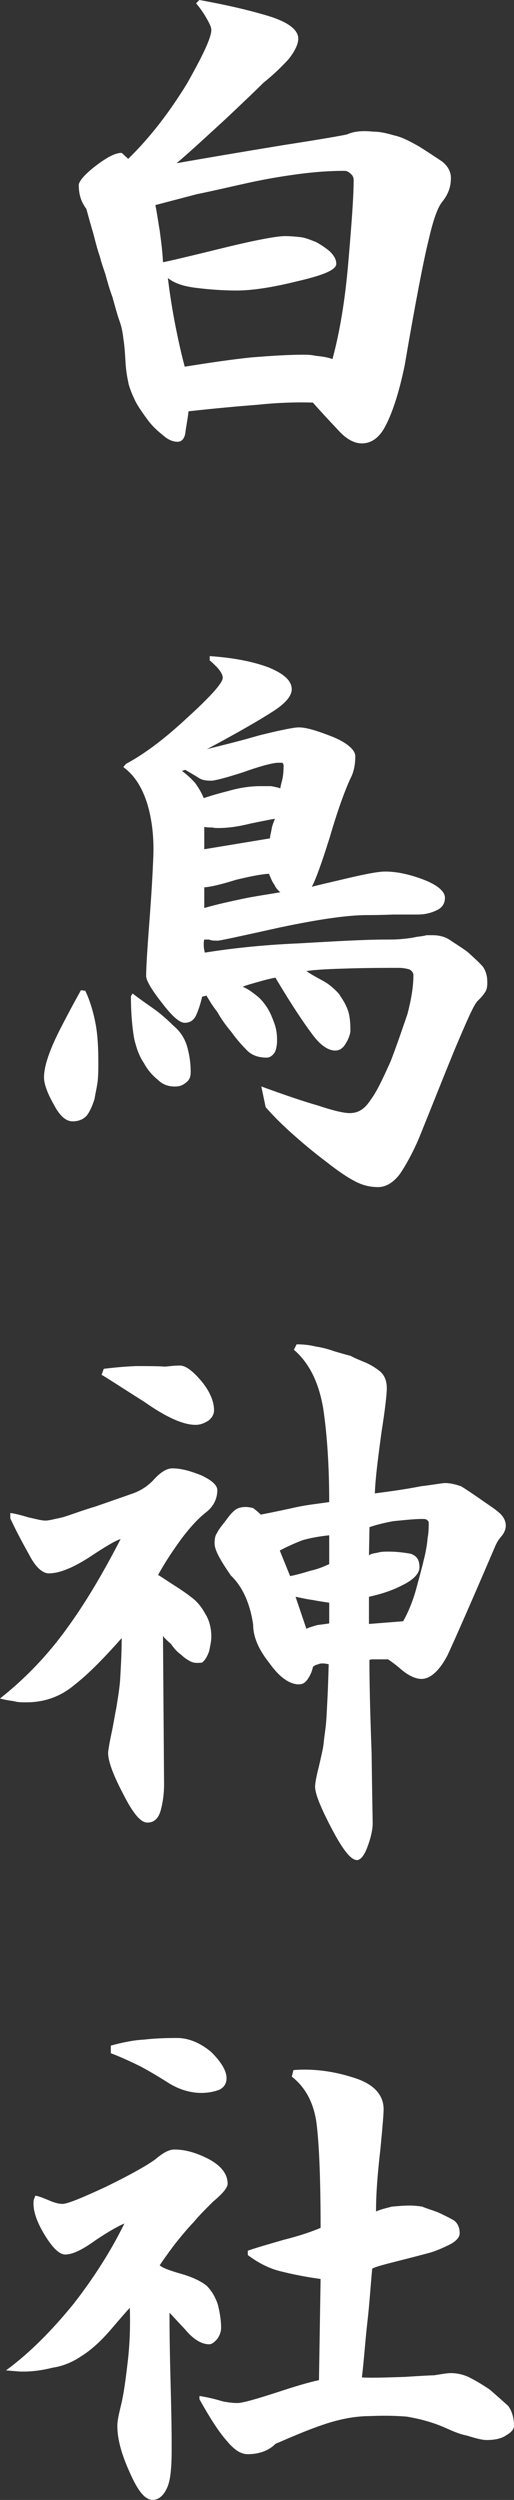
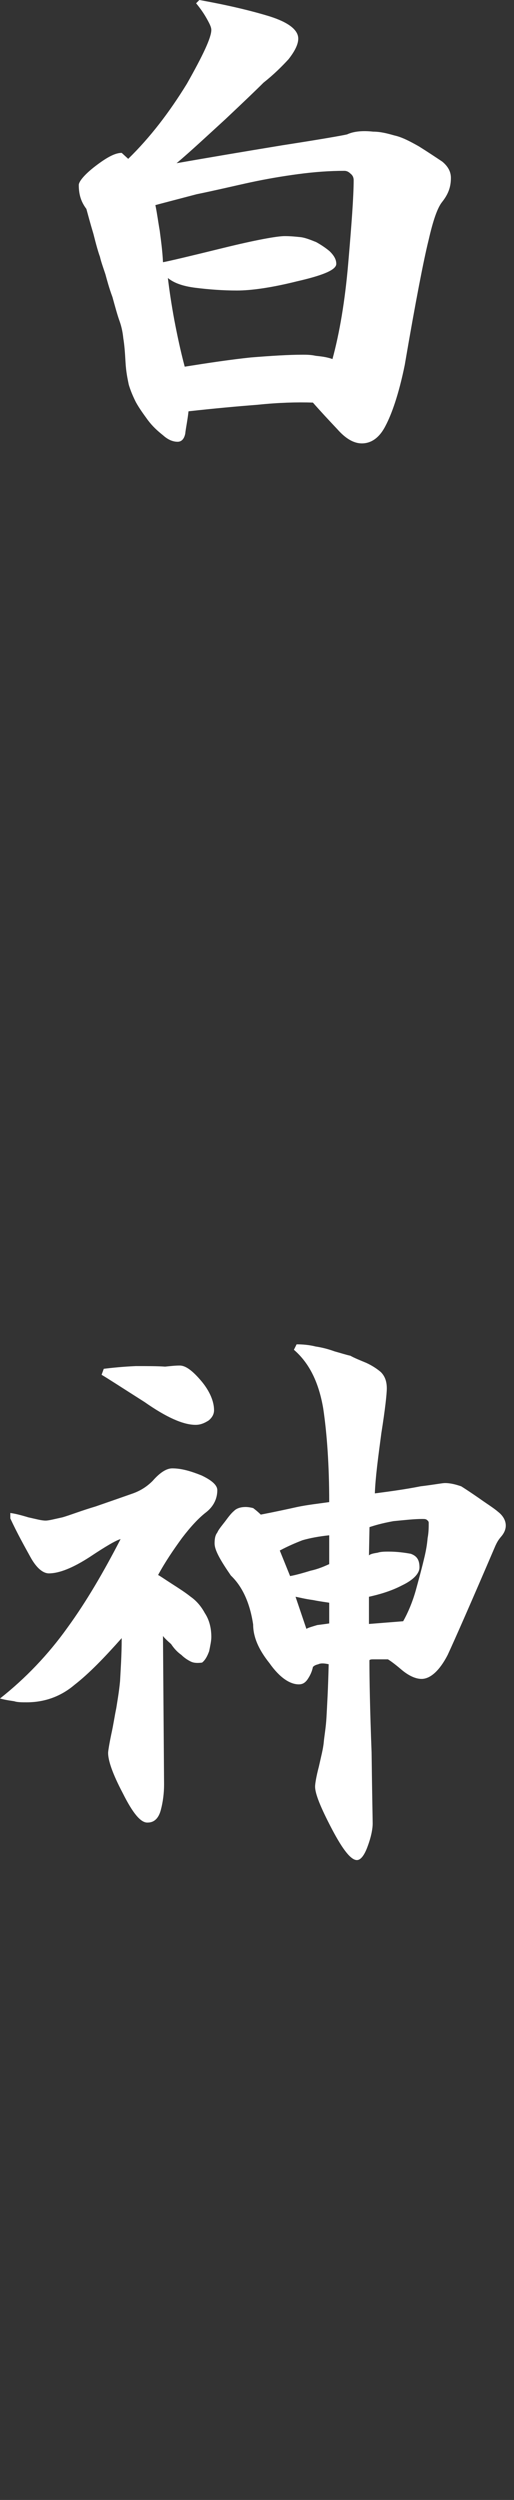
<svg xmlns="http://www.w3.org/2000/svg" id="_レイヤー_2" data-name="レイヤー 2" viewBox="0 0 66.23 321.66">
  <rect x="0" y="0" width="66.23" height="321.66" fill="#333333" stroke="none" />
  <defs>
    <style>
      .cls-1 {
        fill: #fff;
        stroke-width: 0px;
      }
    </style>
  </defs>
  <g id="_イラスト" data-name="イラスト">
    <g>
      <path class="cls-1" d="M34.72,2.1c2.45.77,3.71,1.75,3.71,2.87,0,.77-.49,1.68-1.26,2.66-.84.91-1.89,1.96-3.22,3.01-.91.91-2.52,2.45-4.9,4.69-2.45,2.24-4.55,4.2-6.3,5.67,3.99-.7,8.54-1.47,13.65-2.31,4.97-.77,7.77-1.26,8.33-1.4.91-.42,2.1-.49,3.36-.35.91,0,1.75.21,2.73.49.98.21,2.03.77,3.15,1.4,1.12.7,2.17,1.4,3.01,1.96.77.63,1.12,1.33,1.12,2.1,0,1.19-.35,2.1-1.12,3.08-.63.77-1.19,2.45-1.75,4.9-.63,2.52-1.68,7.91-3.08,16.1-.77,3.78-1.68,6.3-2.45,7.77-.77,1.54-1.82,2.31-3.08,2.31-1.05,0-2.1-.63-3.15-1.82-1.12-1.19-2.17-2.31-3.15-3.43-2.03-.07-4.48,0-7.14.28-2.73.21-5.74.49-8.89.84-.14,1.26-.35,2.17-.42,2.87-.14.7-.49,1.05-.98,1.05-.56,0-1.19-.21-1.89-.84-.7-.56-1.33-1.12-1.96-1.96-.56-.77-1.12-1.54-1.54-2.31-.42-.84-.7-1.54-.91-2.24-.14-.7-.35-1.61-.42-2.94-.07-1.26-.14-2.17-.28-3.01-.07-.7-.21-1.47-.49-2.24-.28-.77-.56-1.82-.91-3.08-.42-1.12-.7-2.17-.91-2.94-.28-.84-.56-1.61-.7-2.24-.21-.56-.49-1.54-.84-2.94-.42-1.4-.7-2.45-.91-3.22-.63-.84-.98-1.75-.98-3.08,0-.42.7-1.33,2.17-2.45s2.52-1.68,3.36-1.68l.84.77c2.87-2.8,5.32-6.02,7.56-9.66,2.1-3.71,3.15-5.95,3.15-6.93,0-.35-.21-.77-.56-1.4-.35-.63-.77-1.26-1.4-2.03l.42-.42c3.5.63,6.51,1.33,9.03,2.1ZM20.58,29.68c.14,1.12.35,2.52.42,4.06.77-.14,3.43-.77,7.7-1.82s7-1.54,7.98-1.54c.77,0,1.47.07,2.1.14.56.07,1.26.35,1.96.63.63.35,1.26.77,1.75,1.19.56.56.84,1.05.84,1.61,0,.77-1.68,1.47-5.04,2.24-3.36.84-5.95,1.19-7.77,1.19s-3.64-.14-5.32-.35c-1.68-.21-2.8-.63-3.57-1.26.21,1.75.49,3.57.84,5.46.35,1.82.77,3.85,1.33,5.95,3.08-.49,5.88-.91,8.54-1.19,2.66-.21,4.83-.35,6.65-.35.49,0,1.05,0,1.68.14.63.07,1.4.14,2.17.42.91-3.36,1.61-7.42,2.03-12.32s.7-8.54.7-10.71c0-.35-.14-.63-.42-.84-.28-.28-.56-.35-.77-.35-1.89,0-3.85.14-5.95.42-2.1.28-4.13.63-6.09,1.05-1.96.42-4.27.98-7,1.54-2.66.7-4.55,1.19-5.32,1.4.21.98.35,2.1.56,3.29Z" />
-       <path class="cls-1" d="M10.99,127.48c.63,1.33,1.05,2.8,1.33,4.27.28,1.54.35,3.15.35,5.04,0,.7,0,1.4-.07,2.17-.07.77-.28,1.54-.42,2.45-.28.84-.56,1.54-.98,2.1-.42.49-1.05.77-1.82.77-.91,0-1.68-.7-2.45-2.17-.84-1.47-1.26-2.66-1.26-3.5,0-1.4.7-3.5,2.1-6.23,1.4-2.73,2.31-4.34,2.66-4.97l.56.07ZM34.65,85.89c2.03.84,2.94,1.75,2.94,2.8,0,.84-.77,1.75-2.24,2.73-1.61,1.05-4.48,2.73-8.68,4.97,1.61-.42,3.78-.91,6.65-1.75,2.8-.7,4.55-1.05,5.18-1.05,1.05,0,2.52.49,4.48,1.26,1.82.77,2.8,1.68,2.8,2.45,0,1.12-.21,2.1-.63,2.87-.77,1.68-1.68,4.2-2.66,7.56-1.05,3.36-1.82,5.46-2.31,6.37.77-.21,2.31-.56,4.69-1.12s3.92-.84,4.76-.84c1.47,0,3.15.35,4.97,1.05,1.82.7,2.73,1.54,2.73,2.31s-.35,1.33-1.19,1.68c-.77.35-1.54.49-2.31.49h-3.15c-1.68.07-2.8.07-3.36.07-2.59,0-6.37.56-11.34,1.61-5.04,1.12-7.63,1.68-7.91,1.68-.49,0-.84,0-1.12-.14h-.63c-.07.21-.07.49-.07.7,0,.35.07.7.14.98,3.08-.49,7.14-.98,12.11-1.19,4.9-.28,8.54-.49,11.13-.49.77,0,1.47,0,2.17-.07s1.33-.14,1.89-.28c.63-.07,1.05-.14,1.26-.21h.77c.77,0,1.47.14,2.17.56.7.49,1.54.98,2.38,1.61.77.7,1.47,1.33,1.96,1.89.42.63.56,1.26.56,2.03,0,.56-.07.98-.35,1.33-.21.35-.56.7-.91,1.05-.49.49-1.4,2.59-2.94,6.23-1.47,3.57-3.01,7.49-4.69,11.62-.77,1.75-1.61,3.29-2.38,4.41-.84,1.12-1.82,1.68-2.8,1.68-1.12,0-2.17-.28-3.15-.84-1.05-.56-2.24-1.4-3.57-2.45-1.4-1.05-2.66-2.1-3.78-3.08-1.12-.98-2.52-2.24-3.99-3.92l-.56-2.66c2.87,1.05,5.32,1.89,7.28,2.45,1.89.63,3.29.98,4.13.98,1.05,0,1.89-.49,2.66-1.68.84-1.12,1.61-2.8,2.59-4.97.84-2.17,1.54-4.27,2.17-6.09.49-1.89.77-3.5.77-5.04,0-.21-.14-.49-.49-.7-.49-.14-.91-.21-1.4-.21-1.68,0-3.78,0-6.23.07s-4.41.14-5.67.35c.91.63,1.82,1.05,2.52,1.47.63.42,1.19.91,1.68,1.47.42.63.84,1.26,1.12,2.03.28.77.35,1.68.35,2.66,0,.42-.21,1.05-.56,1.61-.35.63-.77.98-1.4.98-.91,0-1.96-.7-3.01-2.17-1.05-1.4-2.66-3.78-4.69-7.21-.77.14-1.54.35-2.52.63s-1.47.42-1.68.56c.56.21,1.05.56,1.68,1.05.56.42.98.91,1.4,1.54.42.63.7,1.33.98,2.1.28.77.35,1.47.35,2.17,0,.56-.07,1.05-.28,1.54-.28.42-.63.7-1.05.7-1.05,0-1.89-.28-2.52-.91-.63-.63-1.33-1.4-2.03-2.38-.77-.91-1.4-1.82-1.82-2.59-.56-.7-.98-1.4-1.4-2.1l-.56.14c-.21.98-.49,1.75-.77,2.38-.28.63-.77.98-1.47.98s-1.68-.91-3.01-2.66c-1.26-1.61-1.96-2.8-1.96-3.36,0-.98.14-3.36.42-7,.28-3.64.42-6.3.49-7.98.14-2.73-.14-5.11-.77-7.21-.63-1.96-1.54-3.57-3.08-4.69l.35-.42c2.24-1.19,4.83-3.08,7.91-5.95,3.08-2.8,4.55-4.48,4.55-5.11,0-.42-.28-.84-.7-1.33-.42-.42-.77-.77-.98-.91v-.56c3.08.21,5.6.7,7.63,1.47ZM24.08,134.55c.35,1.19.49,2.31.49,3.36,0,.63-.14,1.05-.63,1.4-.42.35-.84.49-1.4.49-.77,0-1.54-.21-2.17-.84-.7-.56-1.33-1.26-1.82-2.17-.63-.91-.98-1.96-1.26-3.15-.21-1.19-.42-3.01-.42-5.46l.21-.35c1.19.91,2.24,1.61,3.01,2.17.84.63,1.61,1.33,2.24,1.96.77.63,1.4,1.47,1.75,2.59ZM25.62,100.1c-.42-.28-1.05-.63-1.75-1.05l-.42.14c.63.49,1.12.91,1.68,1.54.42.56.84,1.26,1.12,1.96.42-.14,1.47-.49,3.15-.91,1.68-.49,3.08-.63,4.2-.63h1.33c.35.07.77.14,1.19.28.07-.56.28-1.05.35-1.68.07-.56.07-.98.07-1.26,0-.14-.07-.21-.14-.35h-.56c-.56,0-2.1.35-4.41,1.19-2.38.77-3.78,1.12-4.2,1.12-.63,0-1.19-.07-1.61-.35ZM27.37,106.47c-.28,0-.63,0-1.05-.07v2.87l8.47-1.4c0-.35.14-.77.21-1.19.07-.49.28-.91.42-1.33-.49.07-1.54.28-3.22.63-1.68.42-3.01.56-4.06.56-.21,0-.49,0-.77-.07ZM26.32,116.83c1.68-.49,3.36-.84,4.97-1.19,1.68-.35,3.29-.56,4.83-.84-.35-.28-.63-.63-.77-.98-.28-.35-.42-.77-.7-1.4-1.05.07-2.45.35-4.2.77-1.82.56-3.15.91-4.13.98v2.66Z" />
      <path class="cls-1" d="M25.97,189.84c1.33.63,2.03,1.26,2.03,1.89,0,1.19-.56,2.17-1.47,2.87-.91.7-1.96,1.82-3.08,3.29-1.12,1.54-2.17,3.08-3.08,4.76.28.14.77.49,1.75,1.12.98.63,1.75,1.12,2.45,1.68.7.49,1.33,1.19,1.82,2.1.56.84.84,1.89.84,3.08,0,.49-.14,1.12-.28,1.82-.28.77-.56,1.19-.91,1.47-.56.07-1.05.07-1.47-.14s-.84-.49-1.19-.84c-.49-.35-.91-.77-1.33-1.4-.56-.49-.91-.84-1.05-1.05l.14,19.11c0,1.12-.14,2.24-.42,3.29-.28,1.05-.84,1.61-1.68,1.61-.91.07-1.96-1.26-3.22-3.78-1.33-2.52-1.89-4.2-1.89-5.18,0-.21.14-1.12.42-2.45.28-1.26.42-2.31.63-3.29.14-.91.35-2.03.49-3.5.07-1.4.21-3.22.21-5.53-2.24,2.52-4.2,4.55-6.09,6.02-1.82,1.54-3.92,2.24-6.16,2.24-.63,0-1.19,0-1.61-.14-.42-.07-1.05-.14-1.82-.35,3.29-2.59,6.23-5.67,8.68-9.1,2.45-3.36,4.69-7.21,6.86-11.41-.56.14-1.89.91-3.99,2.31-2.17,1.4-3.92,2.1-5.25,2.1-.77,0-1.61-.7-2.38-2.1s-1.68-3.01-2.59-4.97v-.7c.56.07,1.4.28,2.31.56.98.21,1.68.42,2.24.42.42,0,1.19-.21,2.17-.42.98-.28,2.38-.84,4.27-1.4,1.82-.63,3.43-1.19,4.62-1.61,1.26-.42,2.1-1.05,2.73-1.68.98-1.12,1.82-1.61,2.52-1.61,1.19,0,2.38.35,3.78.91ZM23.17,175.7c.77,0,1.68.7,2.8,2.03,1.05,1.26,1.61,2.59,1.61,3.71,0,.56-.28.98-.7,1.33-.56.35-1.05.56-1.68.56-1.61,0-3.78-.98-6.58-2.94-2.87-1.82-4.69-3.01-5.53-3.5l.28-.77c1.12-.14,2.52-.28,4.13-.35,1.47,0,2.8,0,3.78.07.7-.07,1.26-.14,1.89-.14ZM40.67,173.25c.91.14,1.68.35,2.45.63.77.21,1.4.42,2.03.56.49.28,1.19.56,2.03.91.77.35,1.4.77,1.89,1.19.56.56.77,1.26.77,2.1,0,.7-.21,2.66-.7,5.74-.42,3.15-.77,5.74-.84,7.77,2.17-.28,4.13-.56,5.88-.91,1.75-.21,2.8-.42,3.15-.42.77,0,1.47.21,2.1.42.56.35,1.4.91,2.31,1.54.98.7,1.89,1.26,2.45,1.75.63.49.98,1.12.98,1.75,0,.42-.14.91-.63,1.47-.42.49-.56.84-.7,1.12-3.15,7.35-5.25,12.11-6.16,14.07-1.05,2.03-2.24,3.08-3.36,3.08-.77,0-1.68-.42-2.59-1.19-.98-.84-1.61-1.26-1.75-1.33h-1.96c-.28,0-.42.07-.42.14,0,2.38.07,6.3.28,11.83.07,5.6.14,8.68.14,9.17,0,.56-.14,1.54-.63,2.87-.42,1.19-.91,1.82-1.4,1.82-.77,0-1.82-1.33-3.22-3.99-1.47-2.8-2.17-4.55-2.17-5.46,0-.35.14-1.26.49-2.59.28-1.26.56-2.31.63-3.15.07-.77.28-1.89.35-3.22.07-1.33.21-3.57.28-6.79-.63-.14-1.05-.14-1.33,0-.28.07-.49.14-.7.35-.14.7-.42,1.19-.7,1.61-.35.49-.7.63-1.12.63-1.12,0-2.45-.84-3.78-2.73-1.4-1.75-2.1-3.36-2.1-4.97-.42-2.8-1.4-4.9-2.87-6.3-1.4-2.03-2.1-3.29-2.1-4.13,0-.56.07-1.05.35-1.4.14-.35.49-.77.98-1.4.42-.56.77-1.05,1.19-1.4.35-.35.91-.49,1.47-.49.35,0,.7.07.98.14.28.21.63.49.98.84,1.82-.35,3.43-.7,4.69-.98,1.33-.28,2.66-.42,4.13-.63,0-4.69-.28-8.75-.77-12.04-.56-3.29-1.75-5.81-3.78-7.56l.35-.7c.77,0,1.61.07,2.45.28ZM38.99,198.17c-.91.35-1.89.77-2.94,1.33l1.33,3.29c.77-.14,1.75-.42,2.66-.7.98-.21,1.75-.56,2.38-.84v-3.71c-1.33.14-2.45.35-3.43.63ZM39.48,209.58c.21-.14.7-.28,1.4-.49.56-.07,1.12-.14,1.54-.21v-2.66c-.35-.07-1.05-.14-2.1-.35-1.05-.14-1.82-.35-2.24-.42l1.4,4.13ZM55.03,195.58c-.14-.14-.35-.14-.63-.14-1.05,0-2.24.14-3.71.28-1.54.28-2.45.56-3.08.77l-.07,3.64c.21-.21.7-.28,1.12-.35.42-.14.98-.14,1.4-.14,1.12,0,2.1.14,2.87.28.77.28,1.12.77,1.12,1.75,0,.77-.77,1.61-2.24,2.31-1.47.77-3.01,1.19-4.27,1.47v3.5l4.41-.35c.63-1.12,1.19-2.45,1.61-3.92.42-1.54.77-2.8,1.05-3.99.28-1.12.42-1.96.49-2.8.14-.7.14-1.4.14-1.96,0-.21-.14-.28-.21-.35Z" />
-       <path class="cls-1" d="M26.95,277.83c1.54.84,2.38,1.89,2.38,3.15,0,.49-.63,1.26-1.89,2.31-1.19,1.19-1.96,1.96-2.45,2.59-.56.56-1.47,1.61-2.52,2.94-1.05,1.4-1.68,2.31-1.89,2.66.42.35,1.4.7,2.87,1.12s2.52.98,3.15,1.47c.63.63,1.12,1.4,1.47,2.45.28,1.12.42,2.1.42,3.01,0,.42-.14.91-.49,1.4-.35.42-.7.7-1.05.7-.98,0-2.03-.63-3.08-1.89-1.12-1.19-1.75-1.89-2.03-2.17,0,4.83.14,8.75.21,11.83.07,3.08.07,4.97.07,5.67,0,2.38-.14,4.13-.63,5.11-.42.91-1.05,1.47-1.82,1.47-.98,0-1.89-1.12-2.94-3.5-1.05-2.31-1.61-4.27-1.61-6.02,0-.7.21-1.54.42-2.45.35-1.33.63-3.29.91-5.74.28-2.31.35-4.69.28-7-.35.35-1.19,1.33-2.45,2.8-1.33,1.54-2.59,2.66-3.71,3.36-1.12.77-2.38,1.33-3.78,1.54-1.4.35-2.87.56-4.34.49l-1.68-.14c3.15-2.31,6.02-5.25,8.75-8.61,2.66-3.43,4.83-6.86,6.51-10.29-.7.28-1.96.98-3.64,2.1-1.75,1.26-3.01,1.89-3.99,1.89-.77,0-1.68-.91-2.73-2.66-1.05-1.75-1.47-3.22-1.33-4.34l.21-.56c.28,0,.84.21,1.68.56.77.35,1.4.49,1.82.49.63,0,2.52-.77,5.67-2.24,3.15-1.54,5.25-2.73,6.3-3.5.98-.84,1.75-1.26,2.45-1.26,1.4,0,2.87.42,4.48,1.26ZM27.23,264.04c1.26,1.26,1.96,2.38,1.96,3.36,0,.7-.35,1.19-.91,1.47-.7.28-1.54.42-2.31.42-1.54,0-3.08-.49-4.55-1.47-1.12-.7-2.17-1.33-3.22-1.89-1.12-.56-2.45-1.19-3.92-1.75v-.98c1.54-.42,2.94-.7,4.27-.77,1.19-.14,2.59-.21,4.27-.21,1.47,0,3.01.63,4.41,1.82ZM45.58,267.33c2.52.77,3.85,2.17,3.85,4.06,0,.56-.14,2.31-.42,5.18-.35,3.01-.56,5.6-.56,7.98.56-.28,1.26-.42,2.03-.63.77-.07,1.61-.14,2.31-.14.56,0,1.19.07,1.61.14.49.21,1.19.42,1.96.7.77.35,1.47.7,2.1,1.05.49.35.77.91.77,1.68,0,.49-.42.98-1.19,1.4-.84.42-1.75.84-2.73,1.12-1.05.28-2.38.63-4.06,1.05-1.61.42-2.8.7-3.29.98-.21,2.17-.35,4.55-.63,6.93-.28,2.45-.42,4.76-.7,7.07,1.4.07,3.22,0,5.46-.07,2.17-.14,3.5-.21,3.85-.21.91-.14,1.61-.28,2.17-.28.84,0,1.68.21,2.38.56s1.54.84,2.59,1.54c.98.84,1.75,1.54,2.38,2.1.49.63.77,1.54.77,2.59,0,.42-.35.84-.98,1.19-.56.42-1.47.63-2.52.63-.63,0-1.4-.21-2.52-.56-1.12-.21-2.1-.7-3.08-1.12-1.47-.63-3.08-1.05-4.69-1.33-1.68-.14-3.29-.14-4.83-.07-1.75,0-3.71.35-5.81,1.05-2.1.7-4.2,1.61-6.3,2.52-.91.91-2.17,1.33-3.57,1.33-.98,0-1.82-.63-2.8-1.82-.98-1.12-2.1-2.87-3.43-5.25v-.42c1.33.21,2.31.49,3.01.7.7.14,1.33.21,1.89.21.63,0,2.38-.49,5.39-1.47,2.94-.98,4.69-1.4,5.11-1.47l.21-13.02c-2.03-.28-3.71-.63-5.11-.98-1.47-.35-2.87-1.05-4.27-2.1v-.56c.98-.35,2.45-.77,4.62-1.4,2.24-.56,3.78-1.12,4.76-1.54,0-6.65-.21-11.2-.56-13.72-.42-2.59-1.47-4.41-3.15-5.74l.21-.84c2.52-.21,5.18.14,7.77.98Z" />
    </g>
  </g>
</svg>